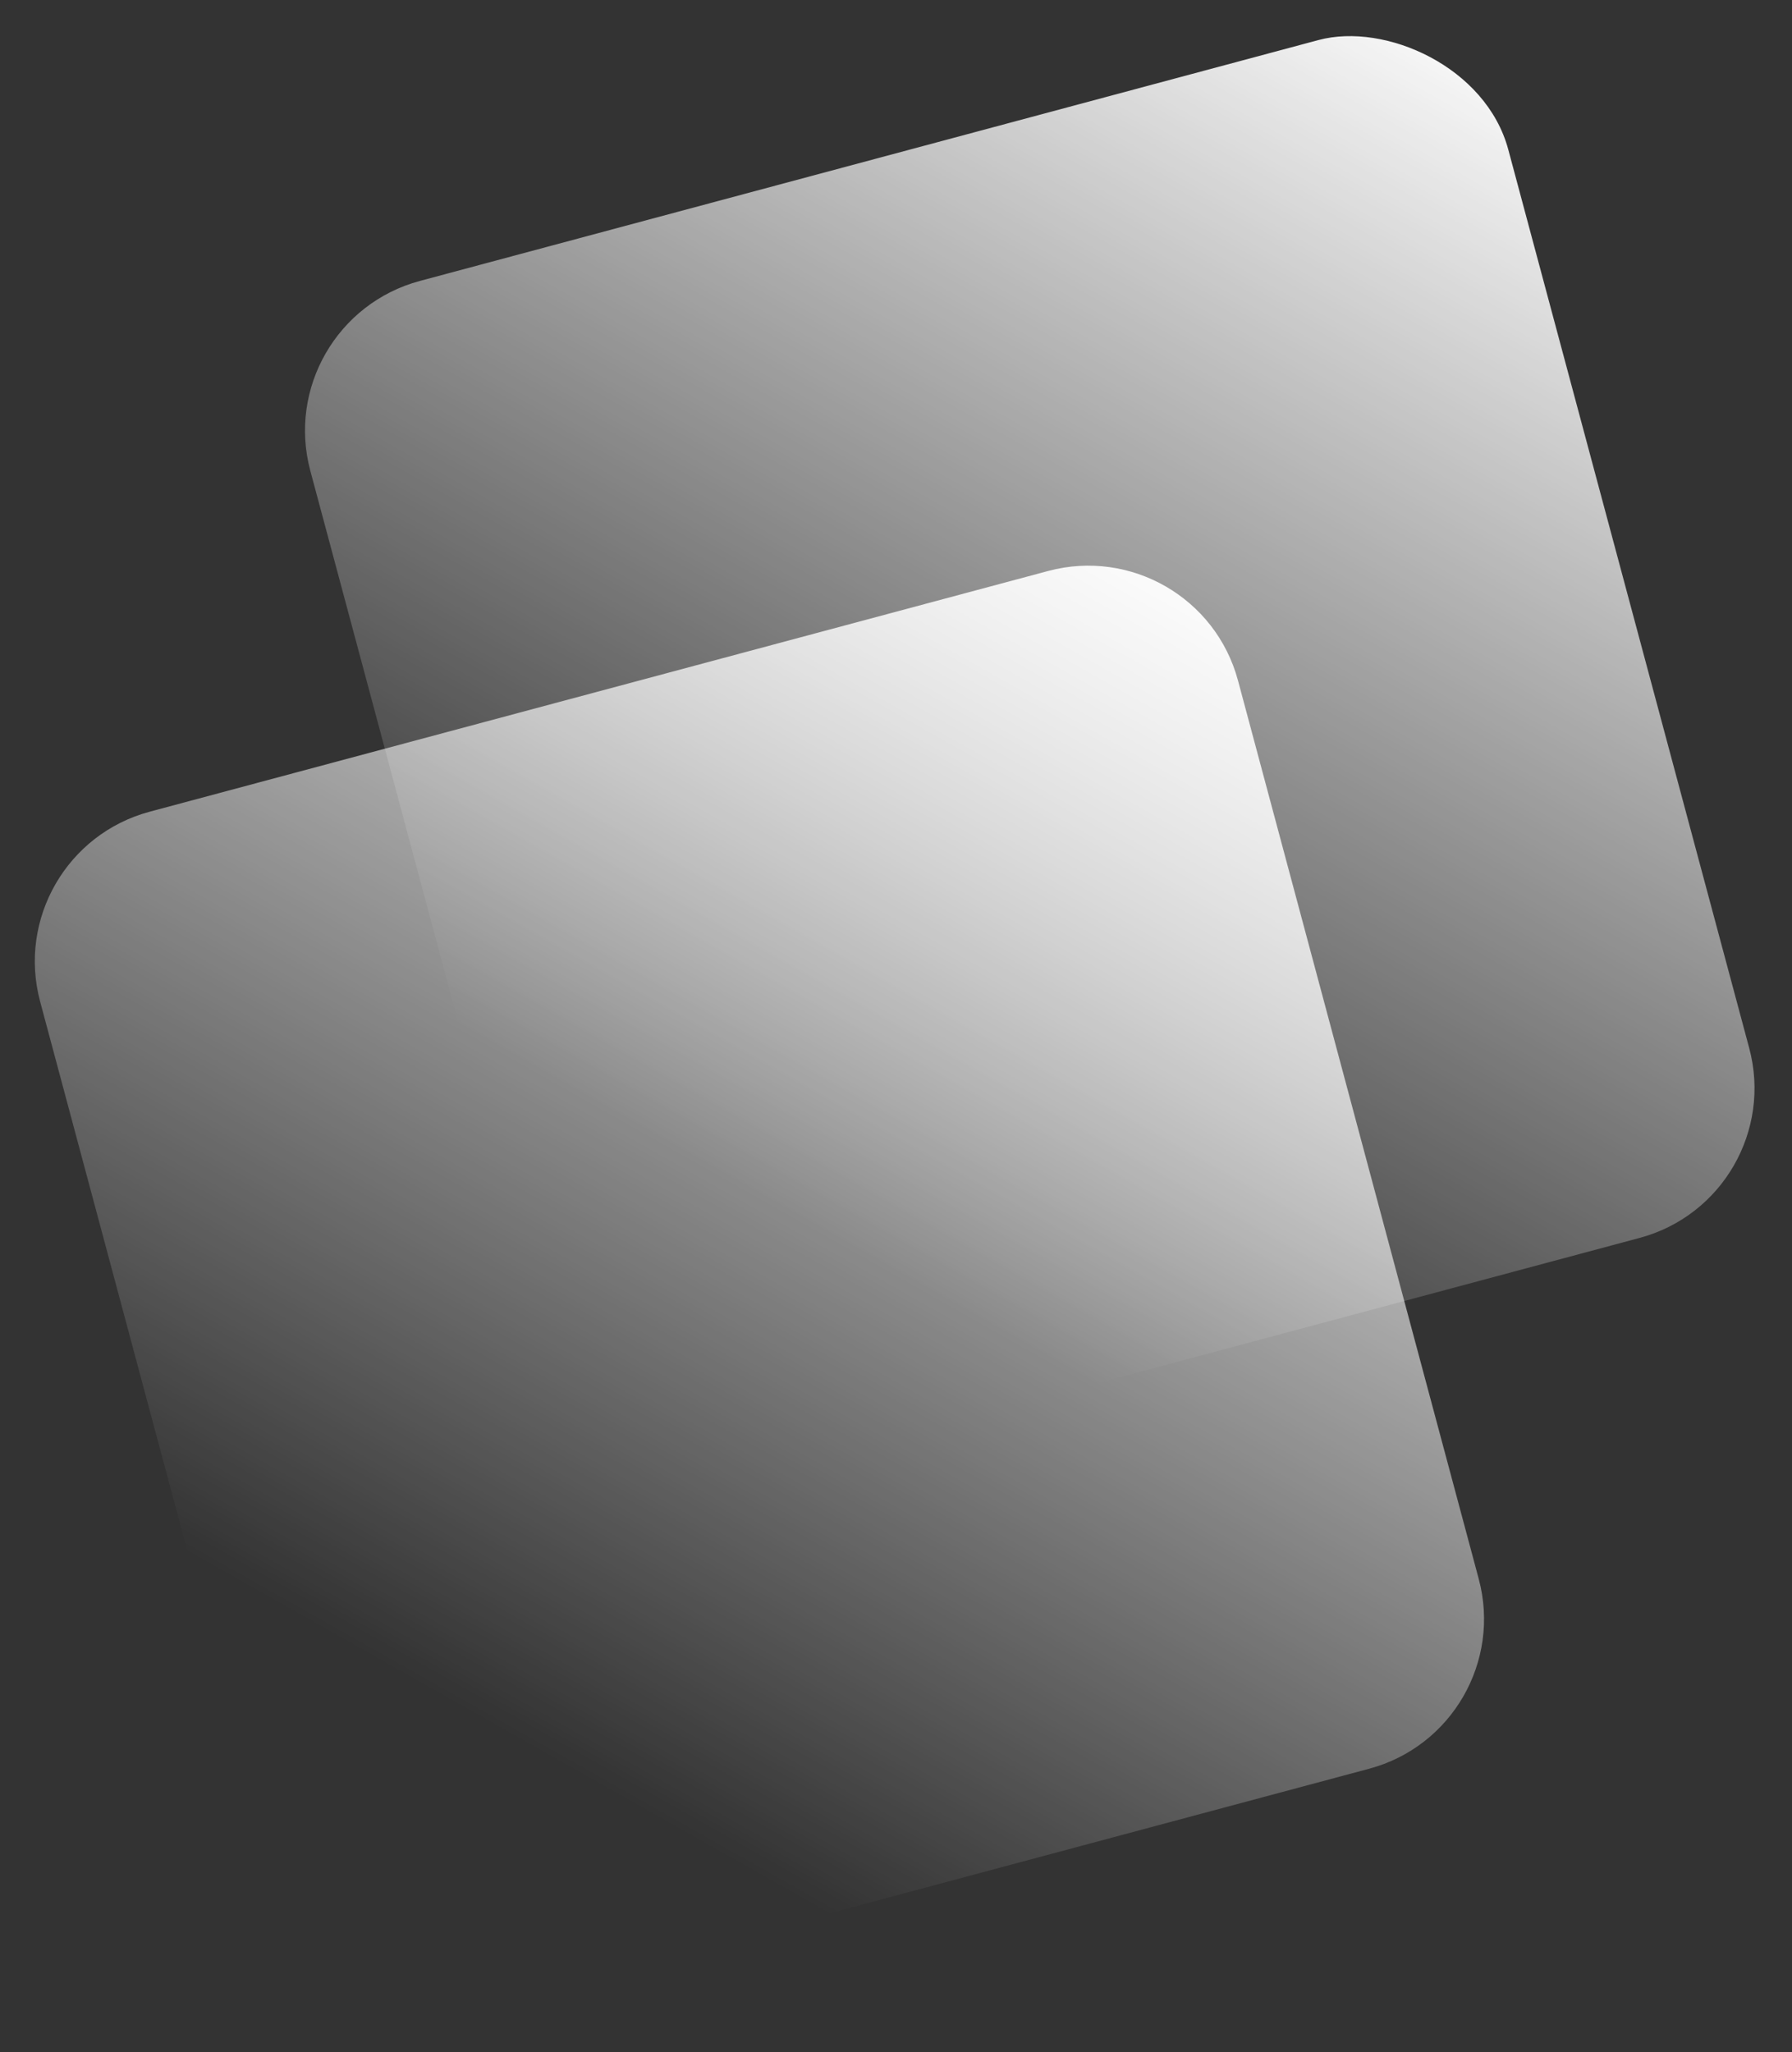
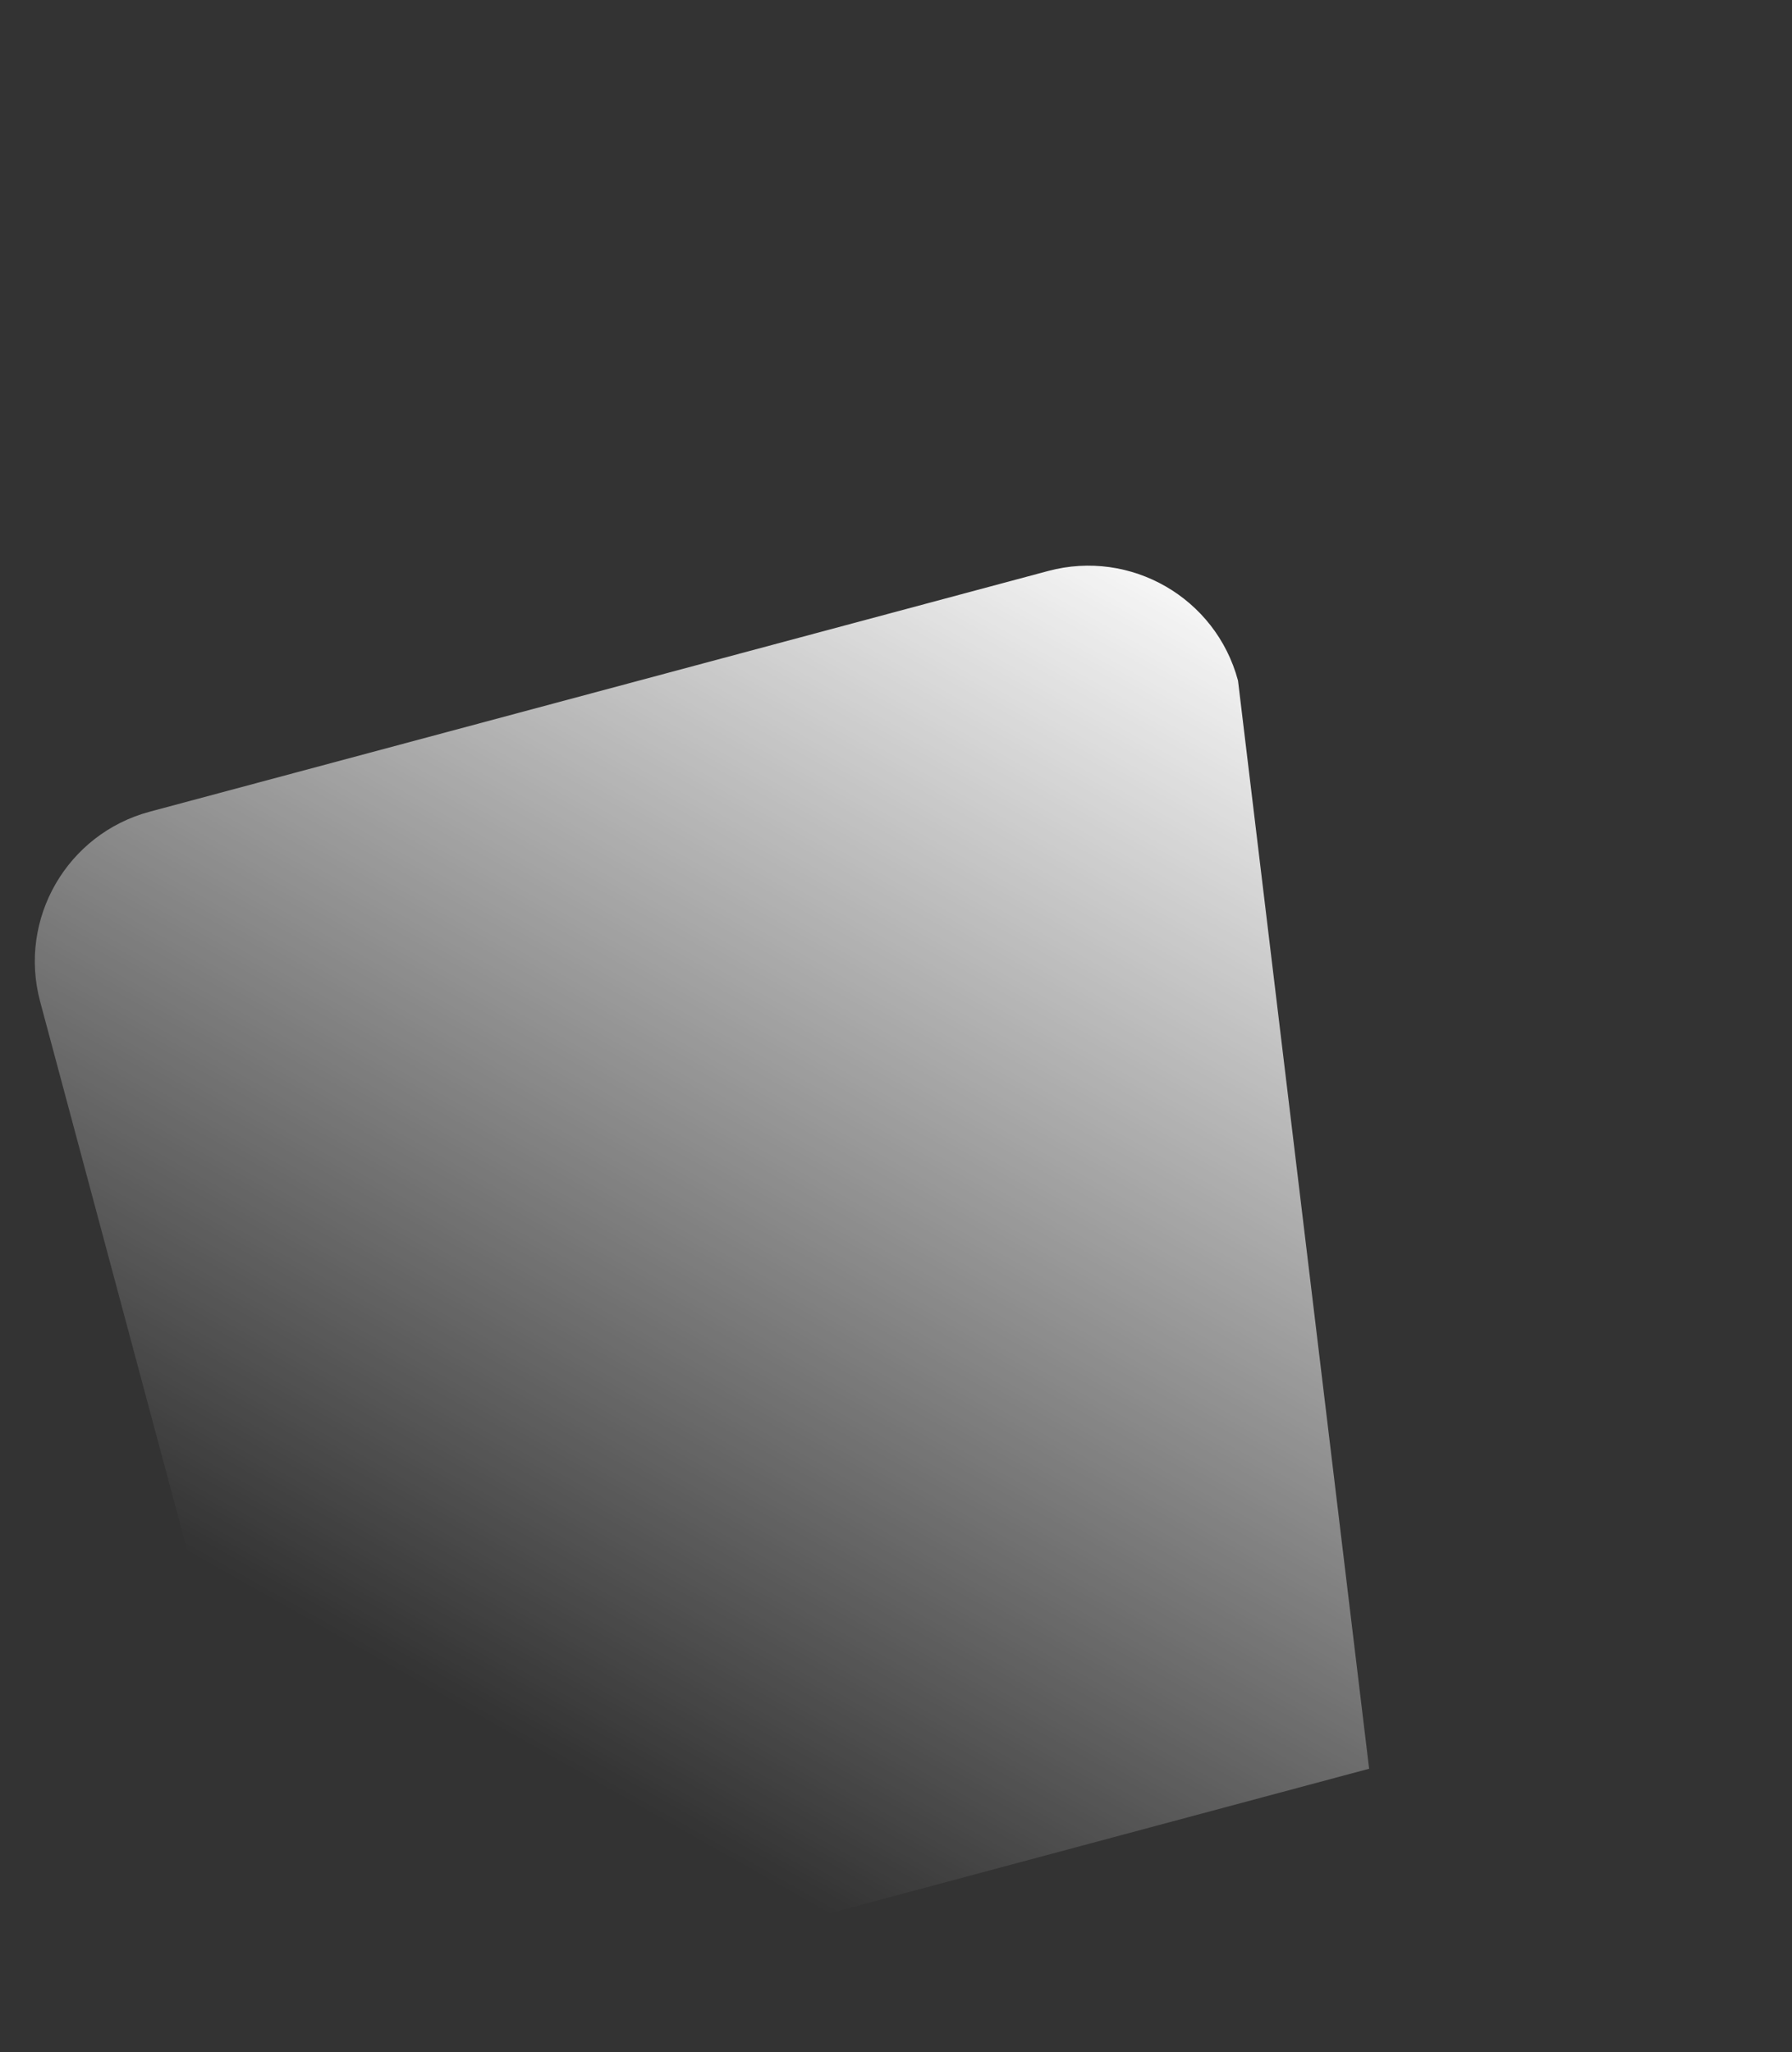
<svg xmlns="http://www.w3.org/2000/svg" width="289" height="331" viewBox="0 0 289 331" fill="none">
  <rect x="0" y="0" width="289" height="331" fill="#333333" stroke="none" />
-   <rect width="200" height="200" rx="25" transform="matrix(-0.259 -0.966 -0.966 0.259 288.572 193.186)" fill="url(#paint0_linear_2158_3091)" />
-   <path d="M220.801 285.277C234.137 281.704 242.052 267.995 238.478 254.658L199.656 109.77C196.082 96.433 182.374 88.518 169.037 92.092L24.148 130.915C10.812 134.488 2.897 148.197 6.47 161.533L45.293 306.422C48.867 319.759 62.575 327.674 75.912 324.1L220.801 285.277Z" fill="url(#paint1_linear_2158_3091)" />
+   <path d="M220.801 285.277L199.656 109.77C196.082 96.433 182.374 88.518 169.037 92.092L24.148 130.915C10.812 134.488 2.897 148.197 6.47 161.533L45.293 306.422C48.867 319.759 62.575 327.674 75.912 324.1L220.801 285.277Z" fill="url(#paint1_linear_2158_3091)" />
  <defs>
    <linearGradient id="paint0_linear_2158_3091" x1="200" y1="0" x2="40.278" y2="156.686" gradientUnits="userSpaceOnUse">
      <stop stop-color="white" />
      <stop offset="1" stop-color="white" stop-opacity="0" />
    </linearGradient>
    <linearGradient id="paint1_linear_2158_3091" x1="193.185" y1="85.621" x2="83.177" y2="280.455" gradientUnits="userSpaceOnUse">
      <stop stop-color="white" />
      <stop offset="1" stop-color="white" stop-opacity="0" />
    </linearGradient>
  </defs>
</svg>